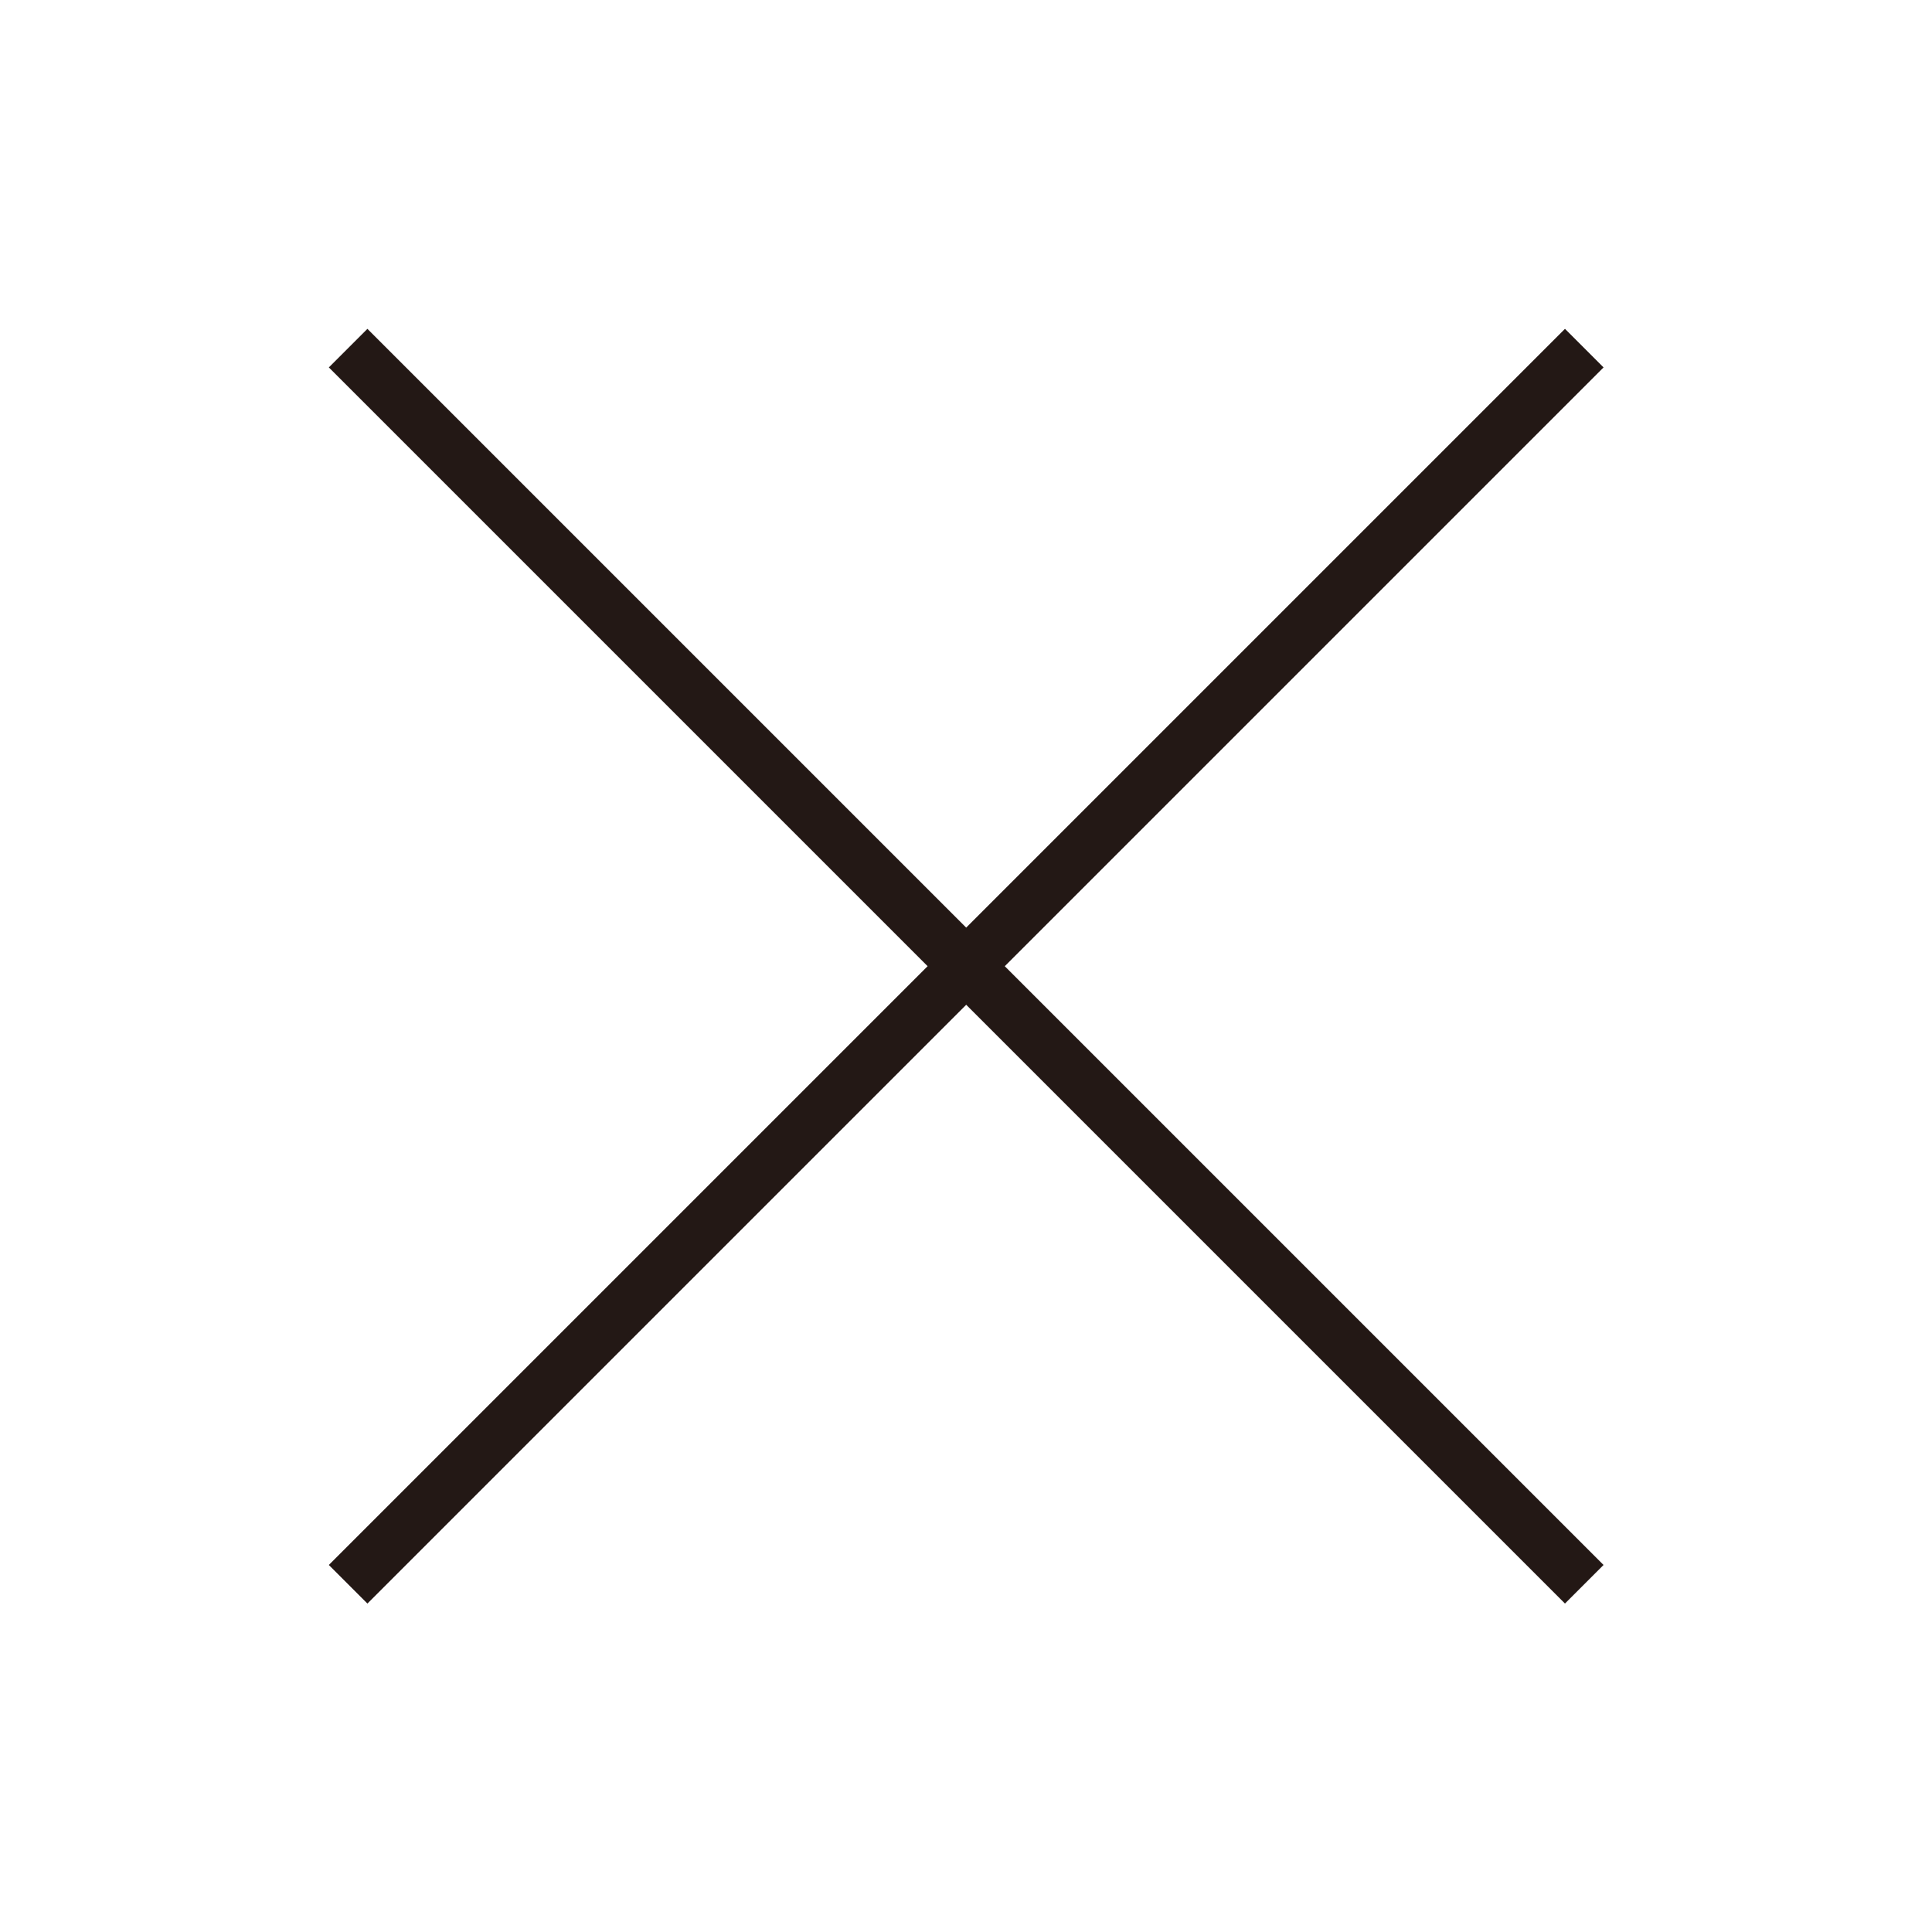
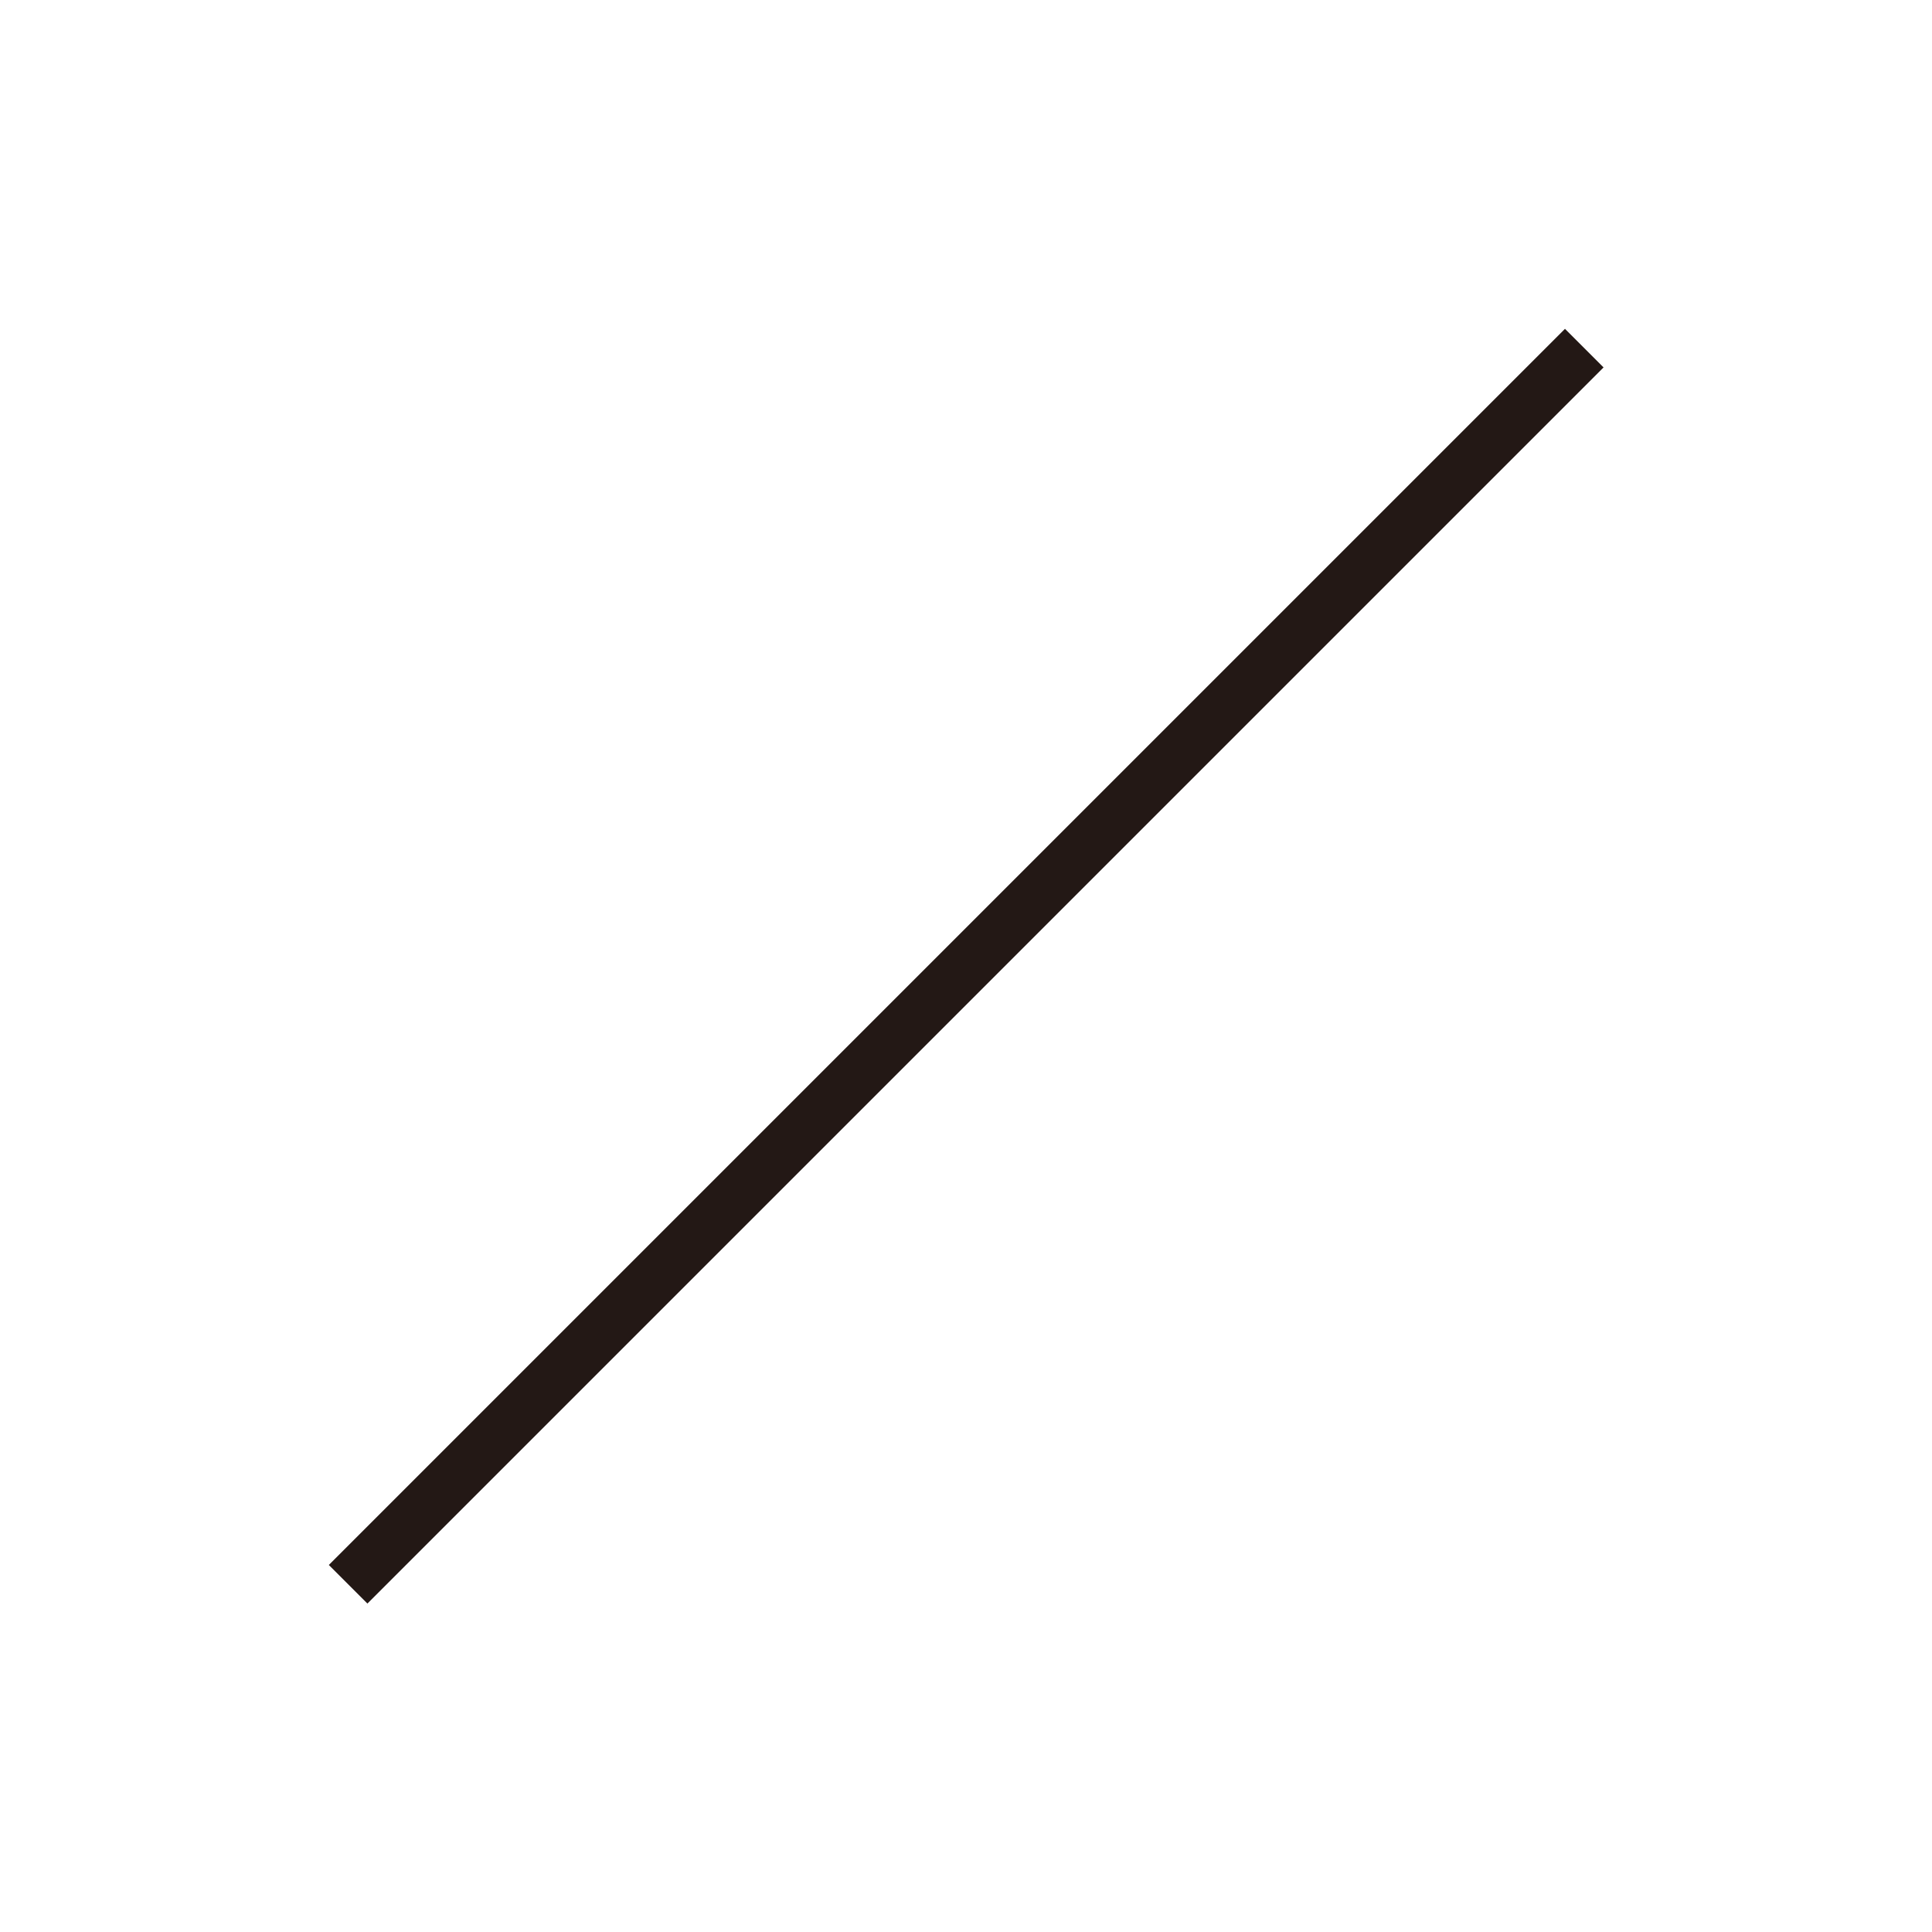
<svg xmlns="http://www.w3.org/2000/svg" id="_イヤー_2" viewBox="0 0 50.28 50.28">
  <defs>
    <style>.cls-1{fill:#fff;}.cls-2{fill:none;stroke:#231815;stroke-miterlimit:10;stroke-width:1.42px;}</style>
  </defs>
  <g id="_イヤー_1-2">
    <g>
      <rect class="cls-1" width="50.28" height="50.28" />
      <g>
-         <line class="cls-2" x1="9.06" y1="9.06" x2="41.23" y2="41.23" />
        <line class="cls-2" x1="41.23" y1="9.06" x2="9.06" y2="41.23" />
      </g>
    </g>
  </g>
</svg>